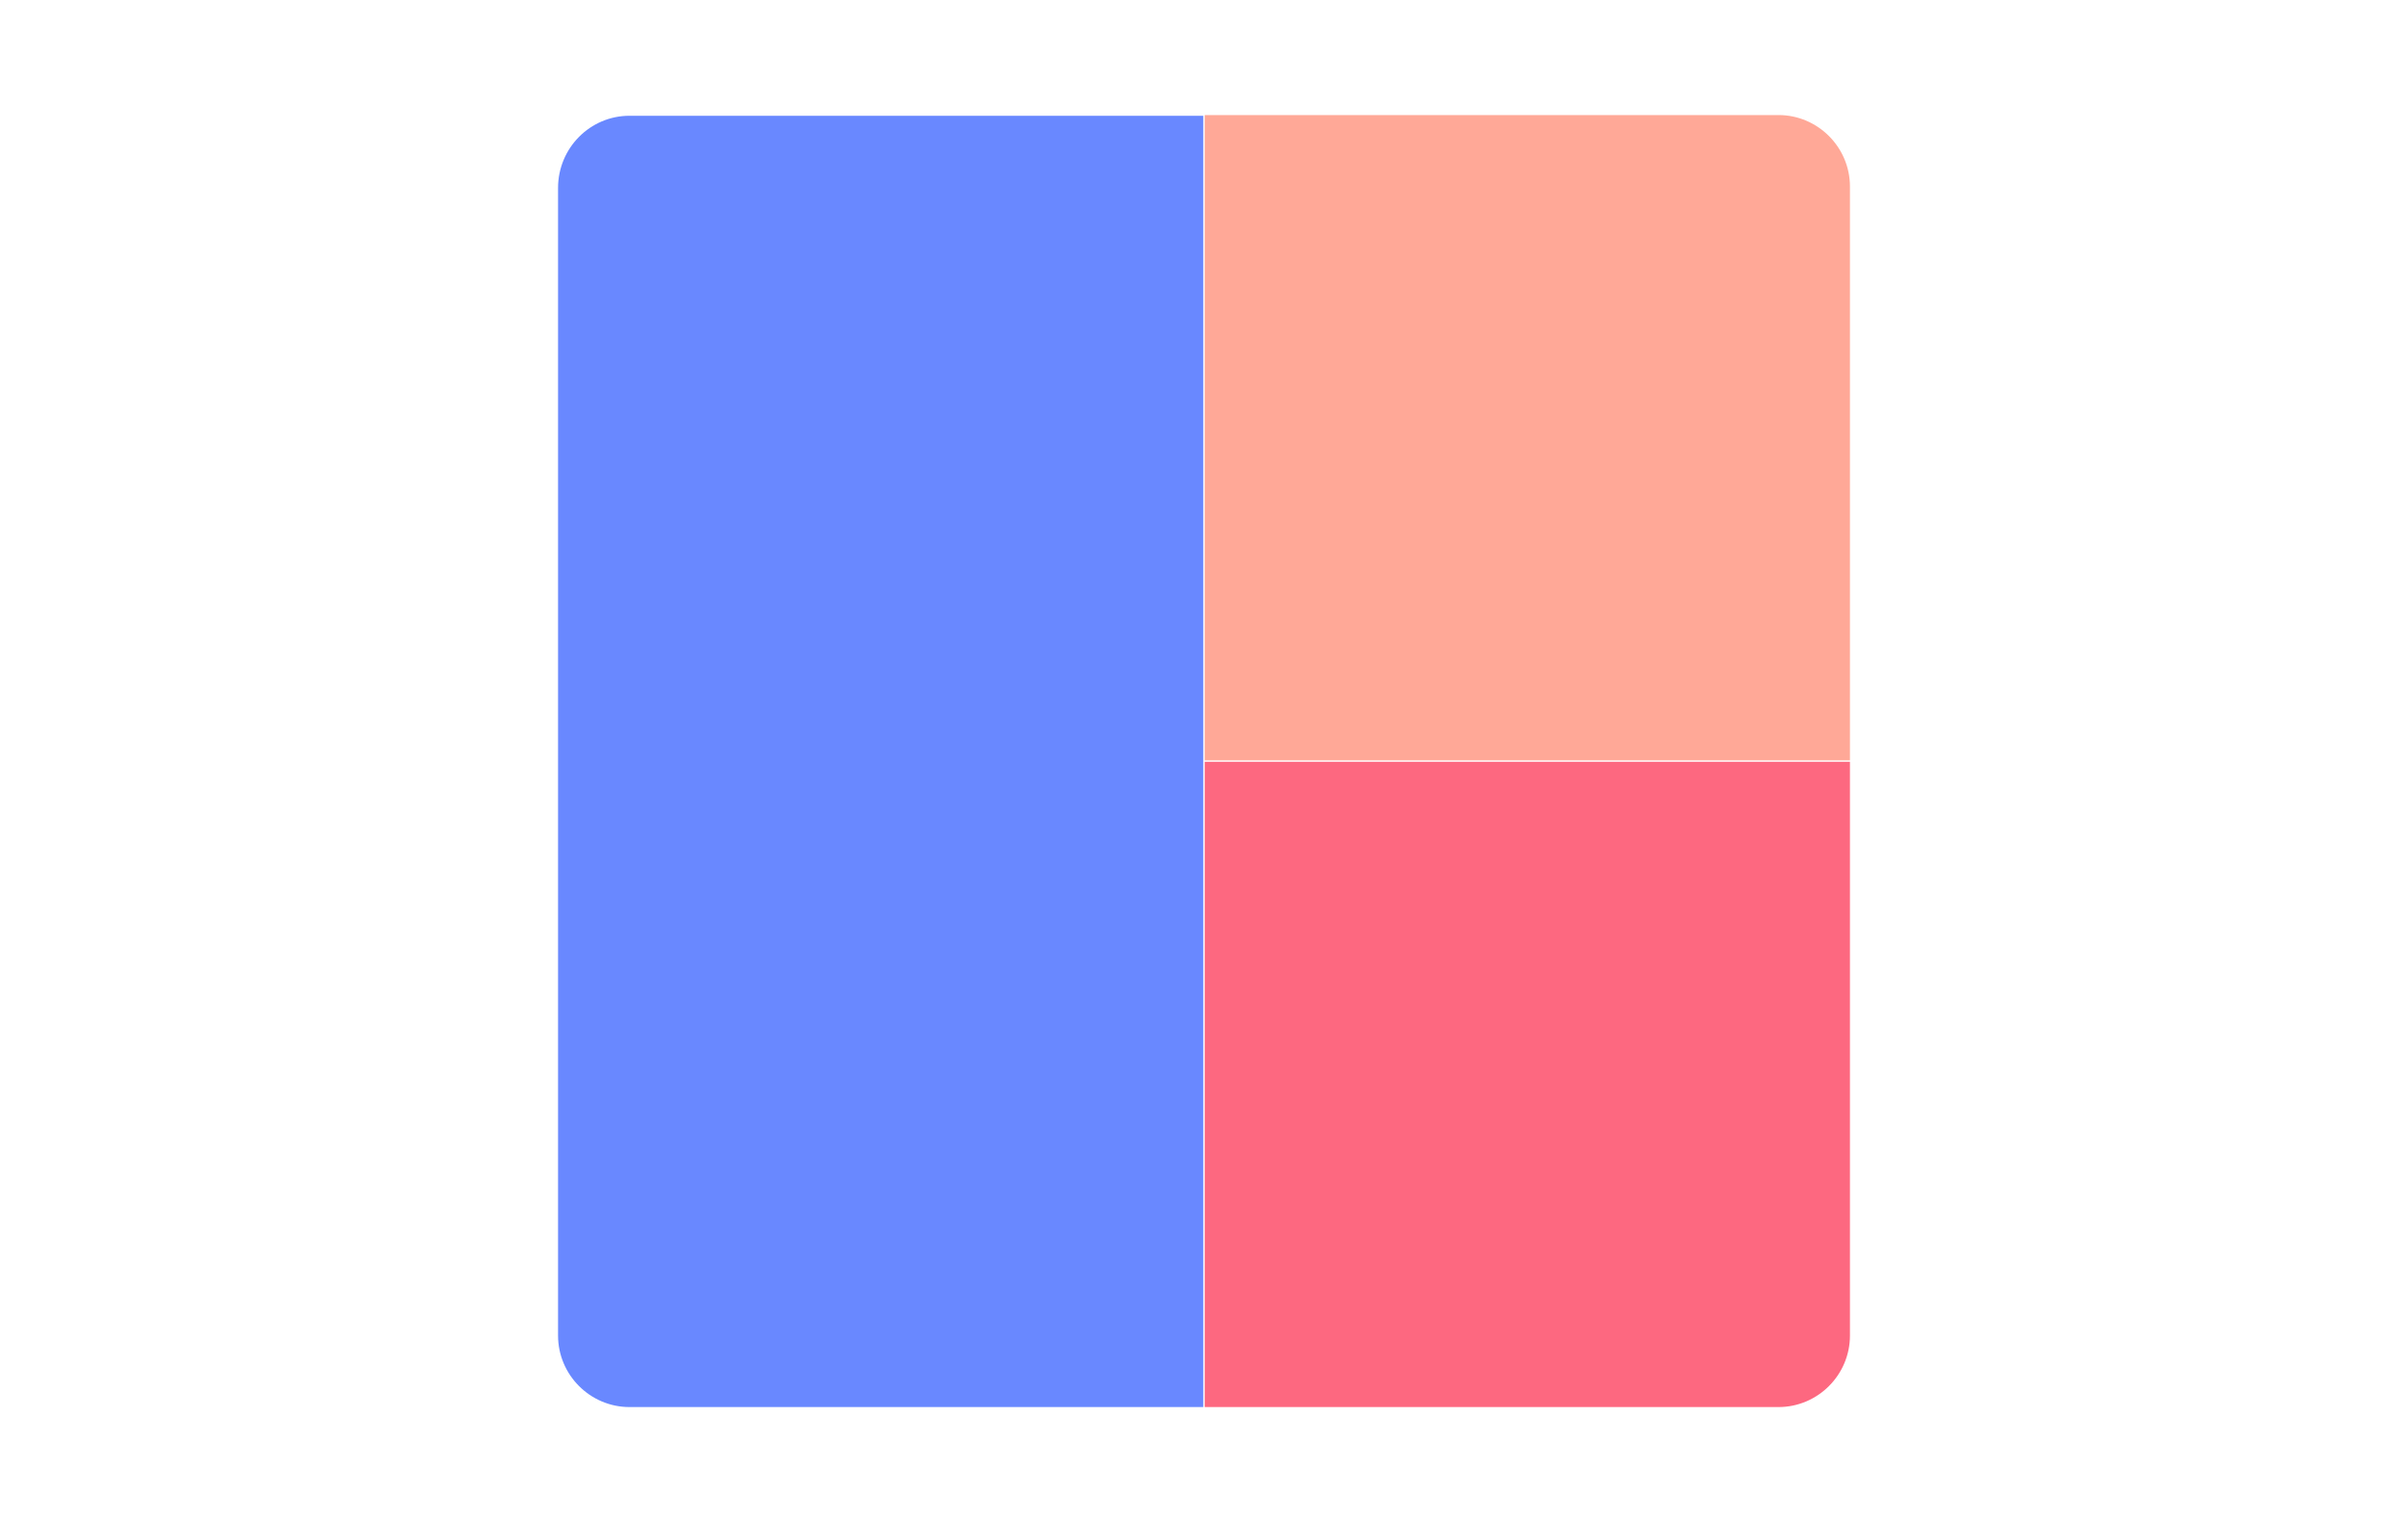
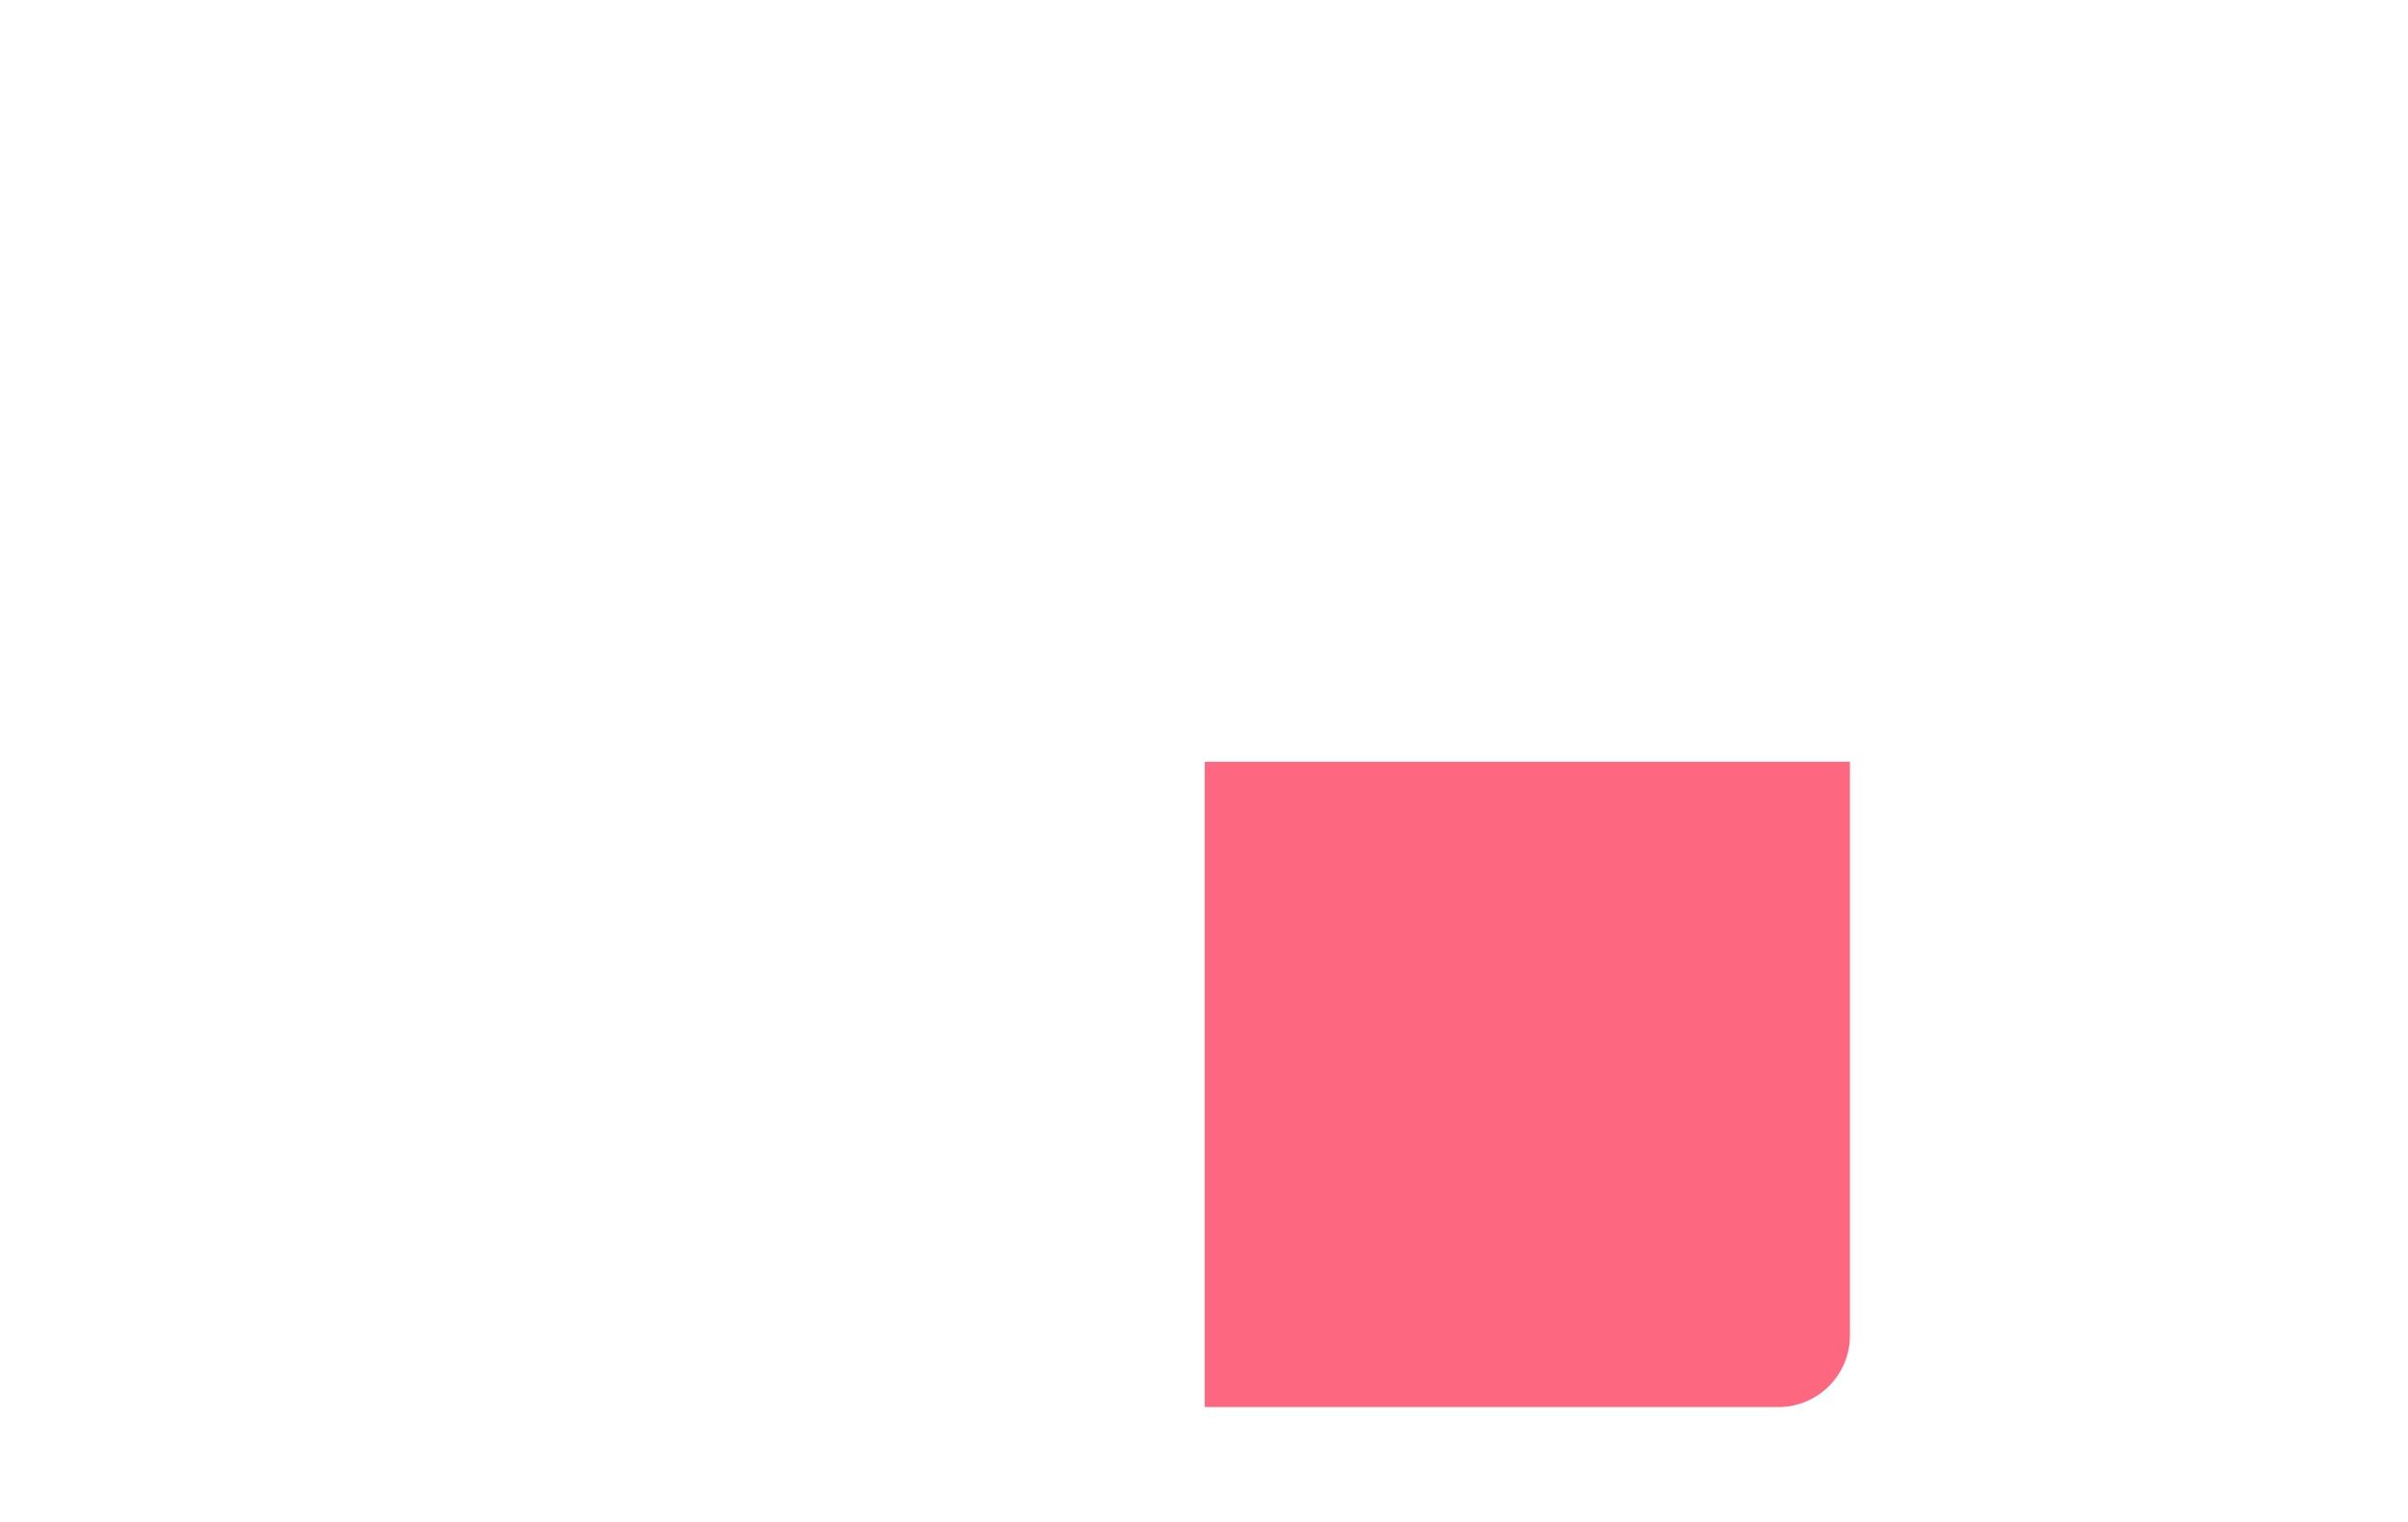
<svg xmlns="http://www.w3.org/2000/svg" viewBox="0 0 337 213">
  <path d="M258.9 186.9c0 5.5-4.5 10-10 10h-80.3v-90.3h90.3v80.3z" fill="#fd6880" />
-   <path d="M258.9 26.1v80.3h-90.3V16.1h80.3c5.5 0 10 4.5 10 10z" fill="#ffa897" />
-   <path d="M88.1 16.2h80.3v180.7H88.1c-5.5 0-10-4.5-10-10V26.3c0-5.6 4.5-10.1 10-10.1z" fill="#6988ff" />
</svg>